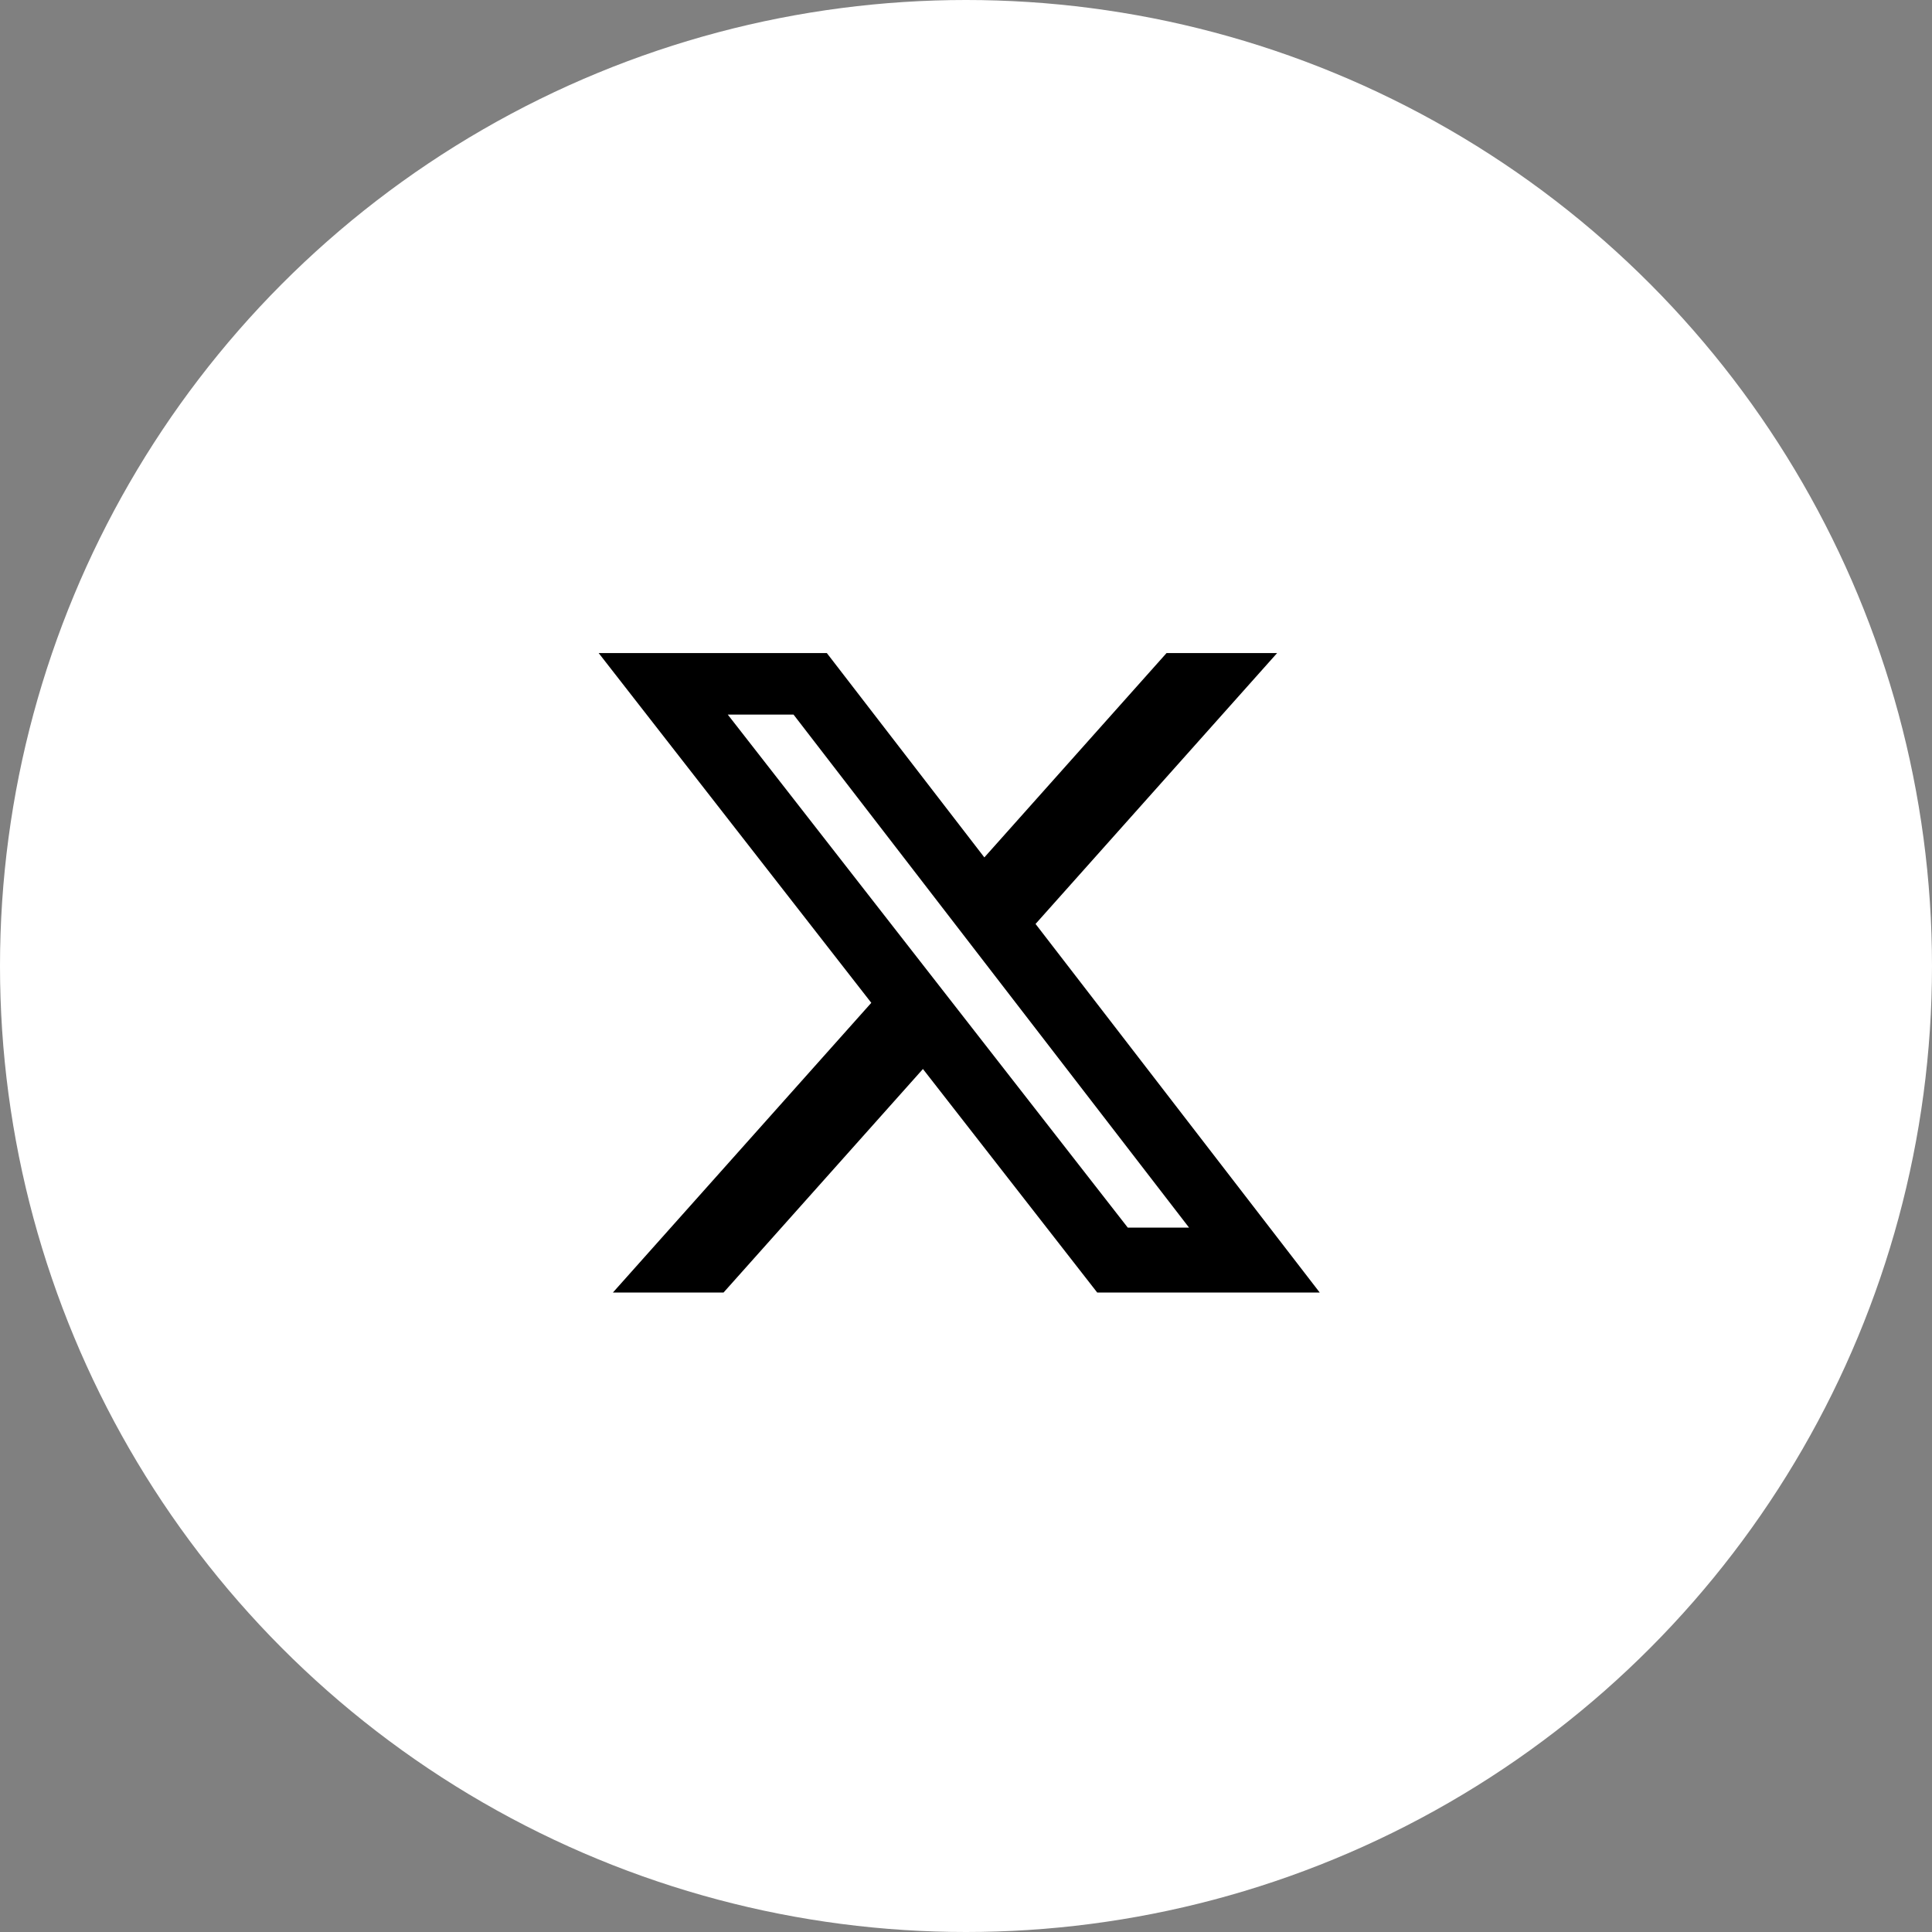
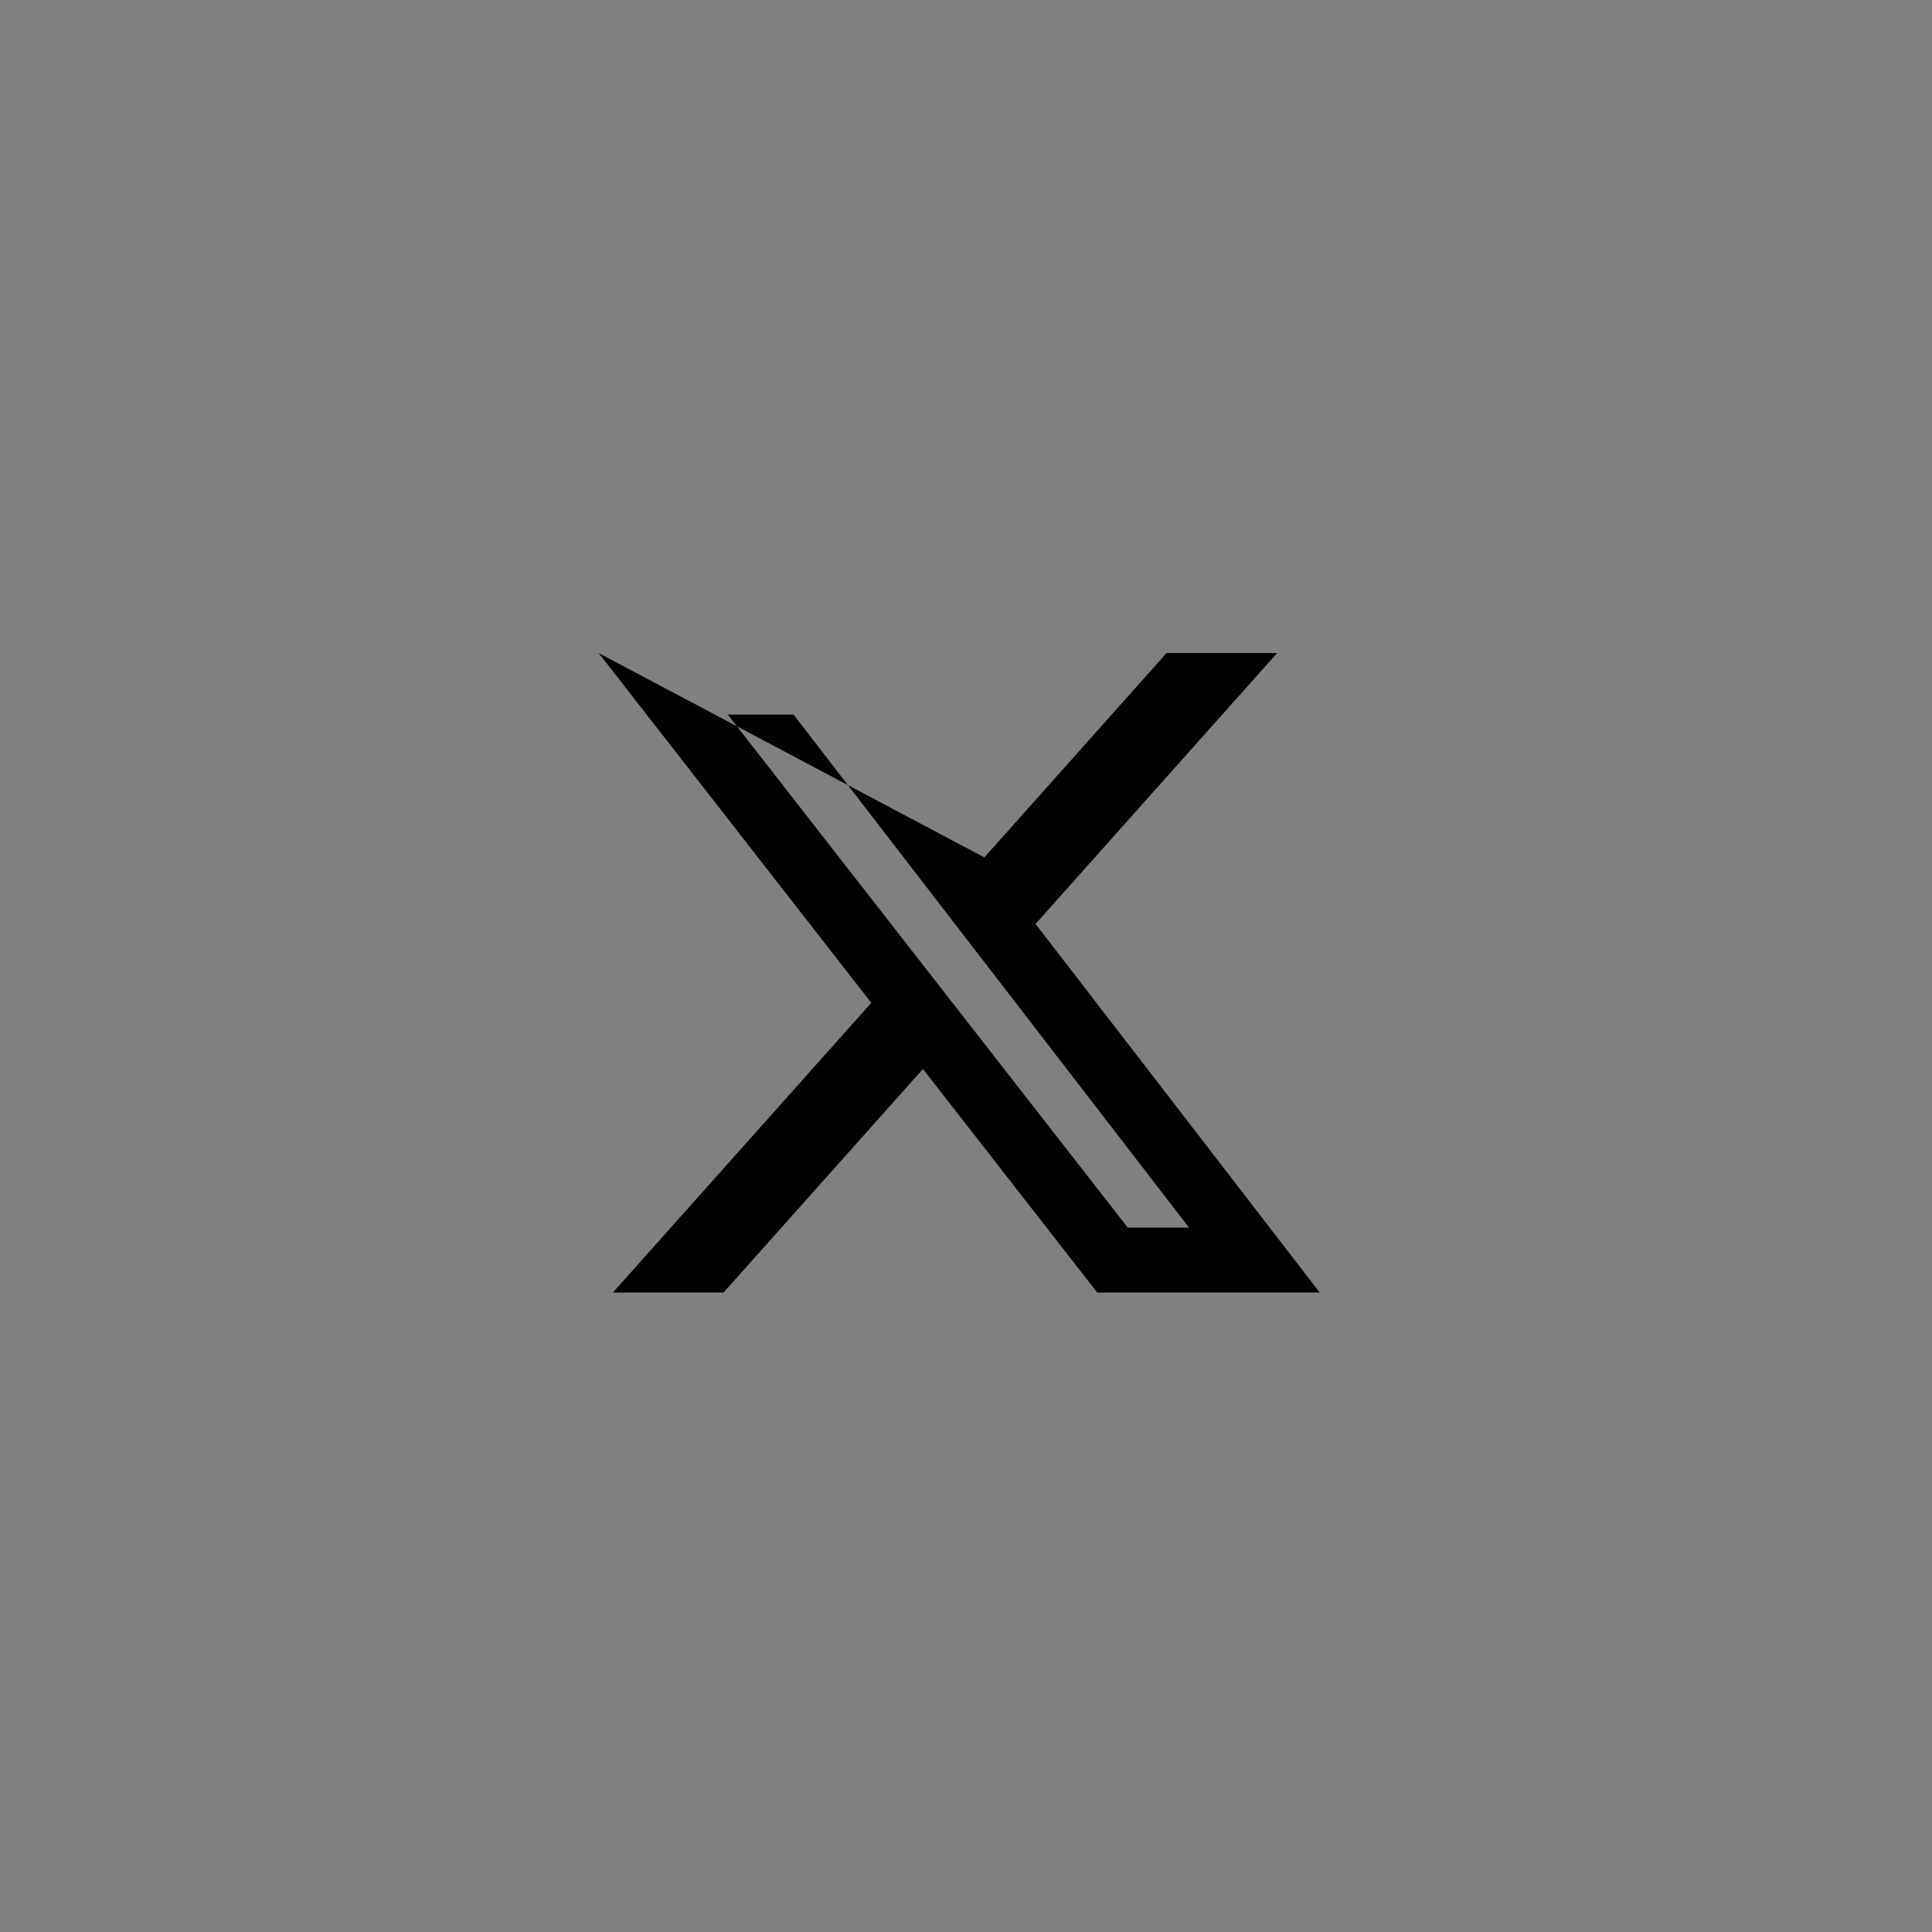
<svg xmlns="http://www.w3.org/2000/svg" width="52" height="52" viewBox="0 0 52 52" fill="none">
  <rect x="0" y="0" width="52" height="52" fill="#808080" stroke="none" />
-   <circle cx="26" cy="26" r="26" fill="white" />
-   <path d="M31.398 17.577H34.374L27.872 24.868L35.521 34.789H29.532L24.841 28.772L19.474 34.789H16.496L23.451 26.991L16.113 17.577H22.254L26.494 23.077L31.398 17.577ZM30.354 33.041H32.003L21.358 19.233H19.588L30.354 33.041Z" fill="black" />
+   <path d="M31.398 17.577H34.374L27.872 24.868L35.521 34.789H29.532L24.841 28.772L19.474 34.789H16.496L23.451 26.991L16.113 17.577L26.494 23.077L31.398 17.577ZM30.354 33.041H32.003L21.358 19.233H19.588L30.354 33.041Z" fill="black" />
</svg>